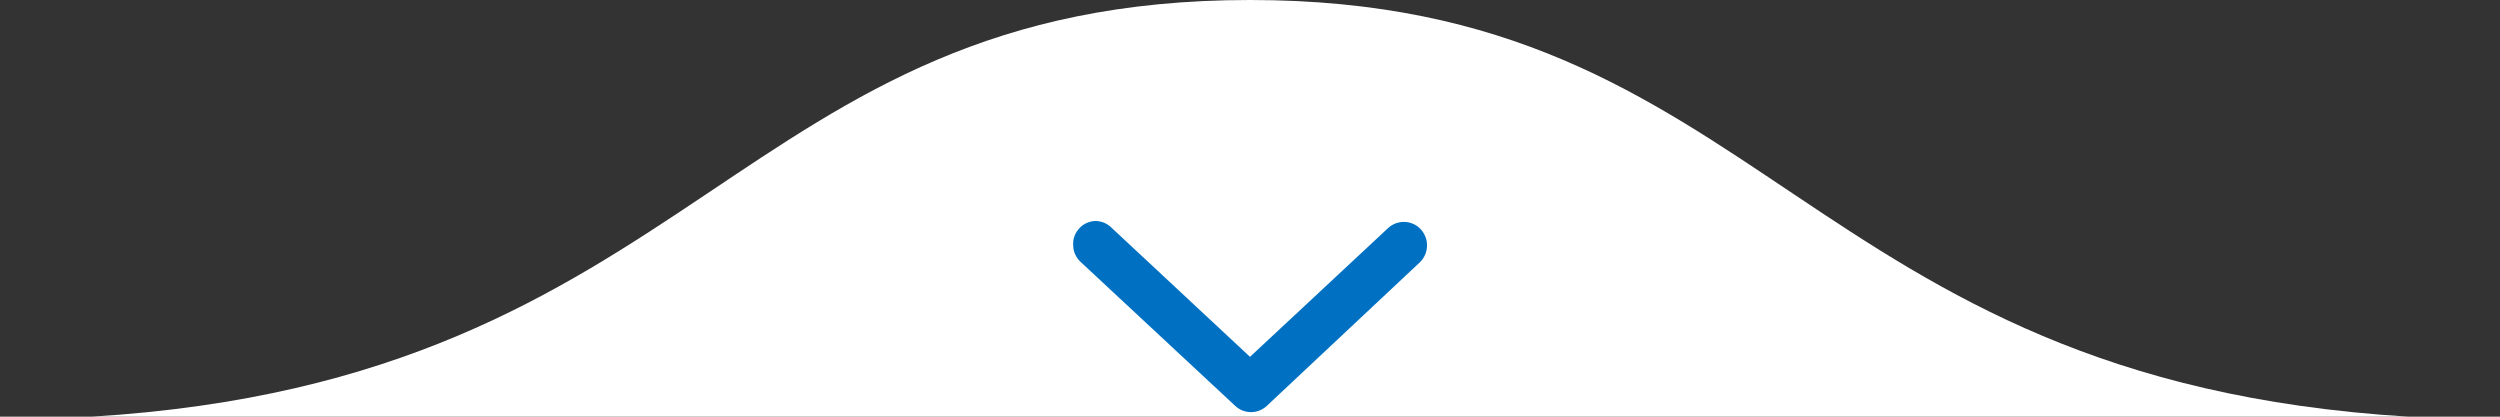
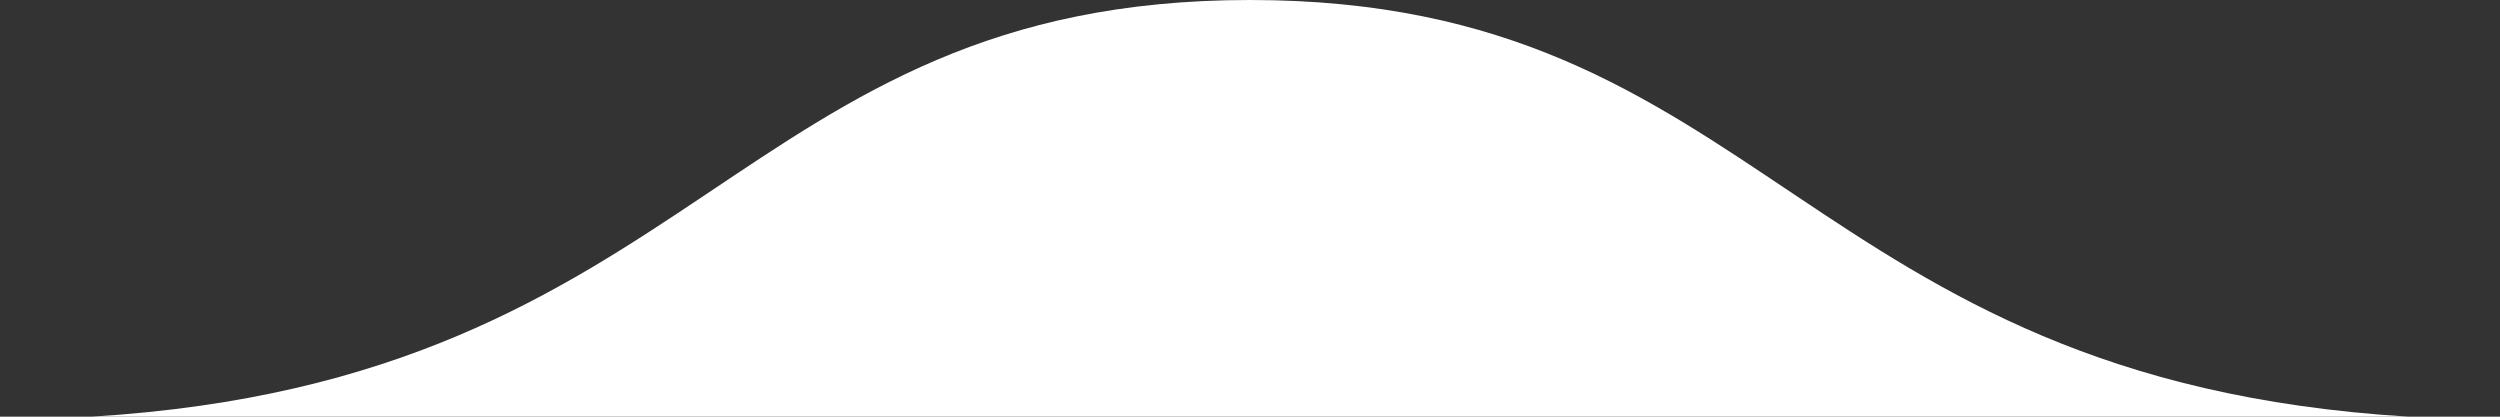
<svg xmlns="http://www.w3.org/2000/svg" id="Layer_1" data-name="Layer 1" viewBox="0 0 150 25">
  <rect x="0" y="0" width="150" height="25" fill="#333333" stroke="none" />
  <defs>
    <style>
      .cls-1 {
        fill: #0071c2;
      }

      .cls-2 {
        fill: #fff;
      }
    </style>
  </defs>
  <path class="cls-2" d="m144.5,25C107.89,22.77,106,0,75,0S42.11,22.77,5.5,25h139Z" />
-   <path class="cls-1" d="m66.71,13.68l8.29,7.73,8.29-7.73c.57-.52,1.44-.48,1.96.08.24.27.38.62.37.98h0c0,.38-.16.74-.43,1l-9.19,8.62c-.53.49-1.35.49-1.88,0l-9.3-8.66c-.27-.26-.43-.62-.43-1-.02-.37.11-.73.37-1,.12-.14.27-.25.44-.32.16-.07.34-.12.52-.12.37,0,.73.15.99.42Z" />
</svg>